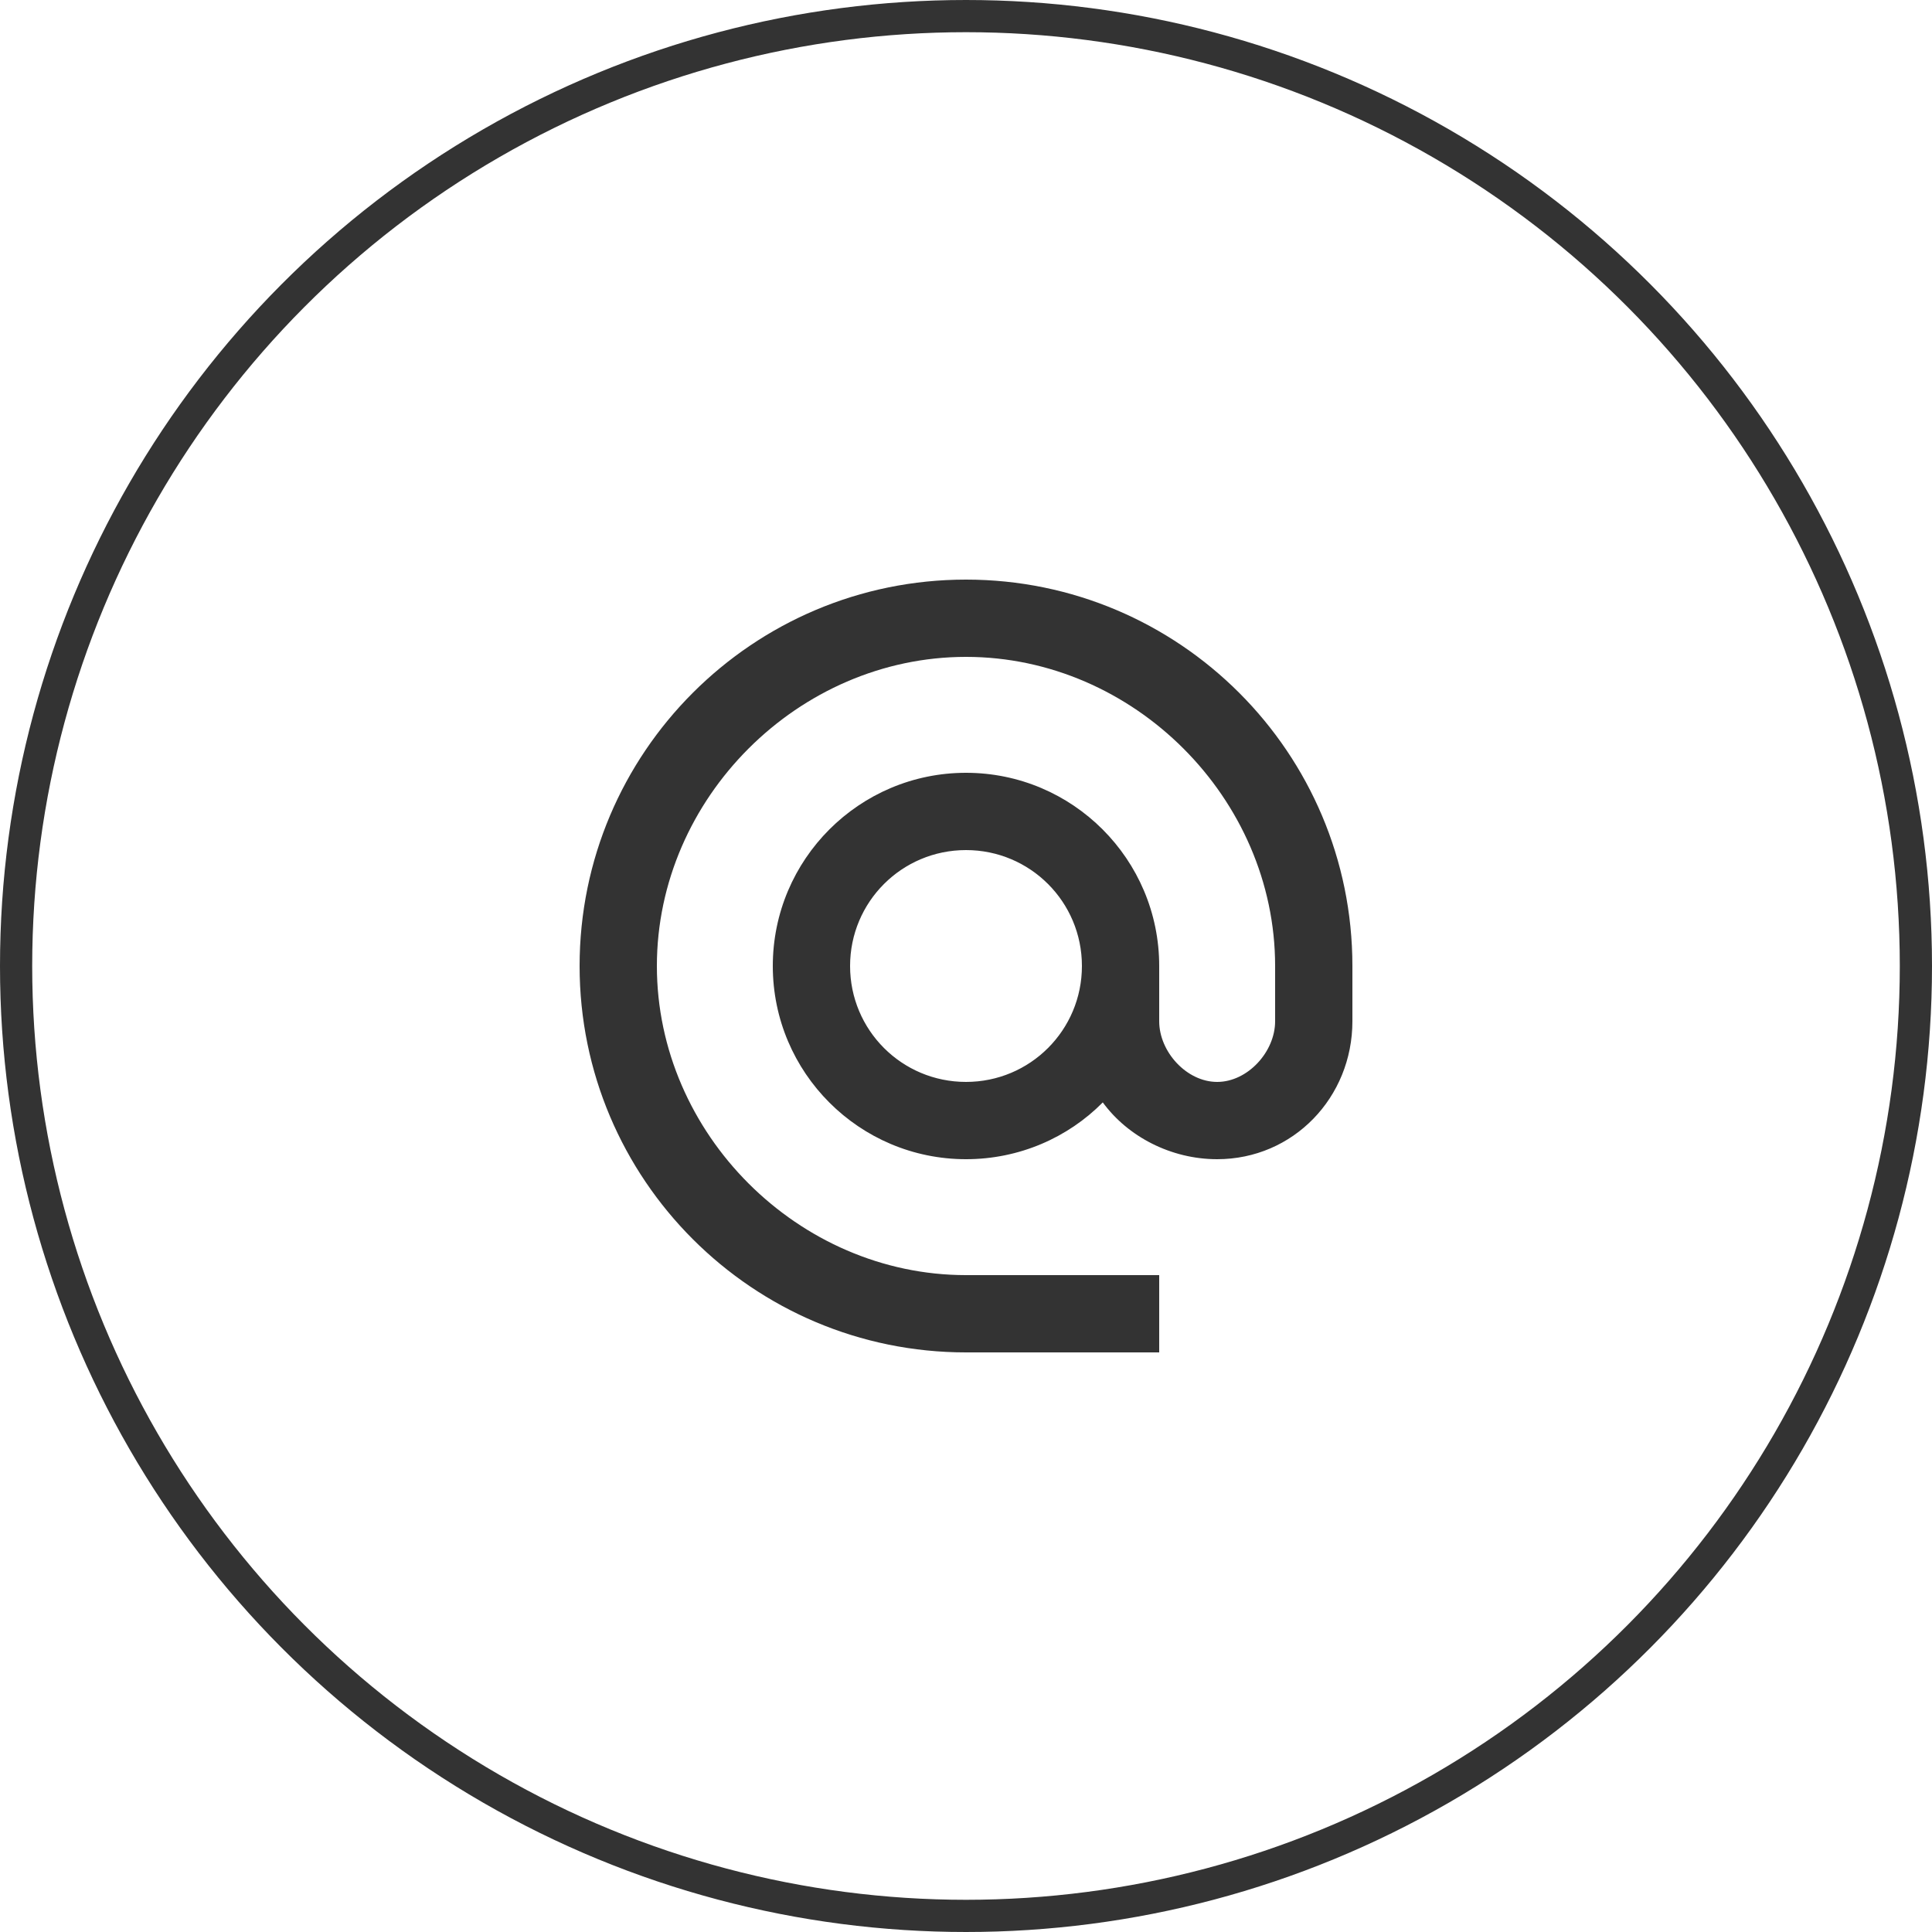
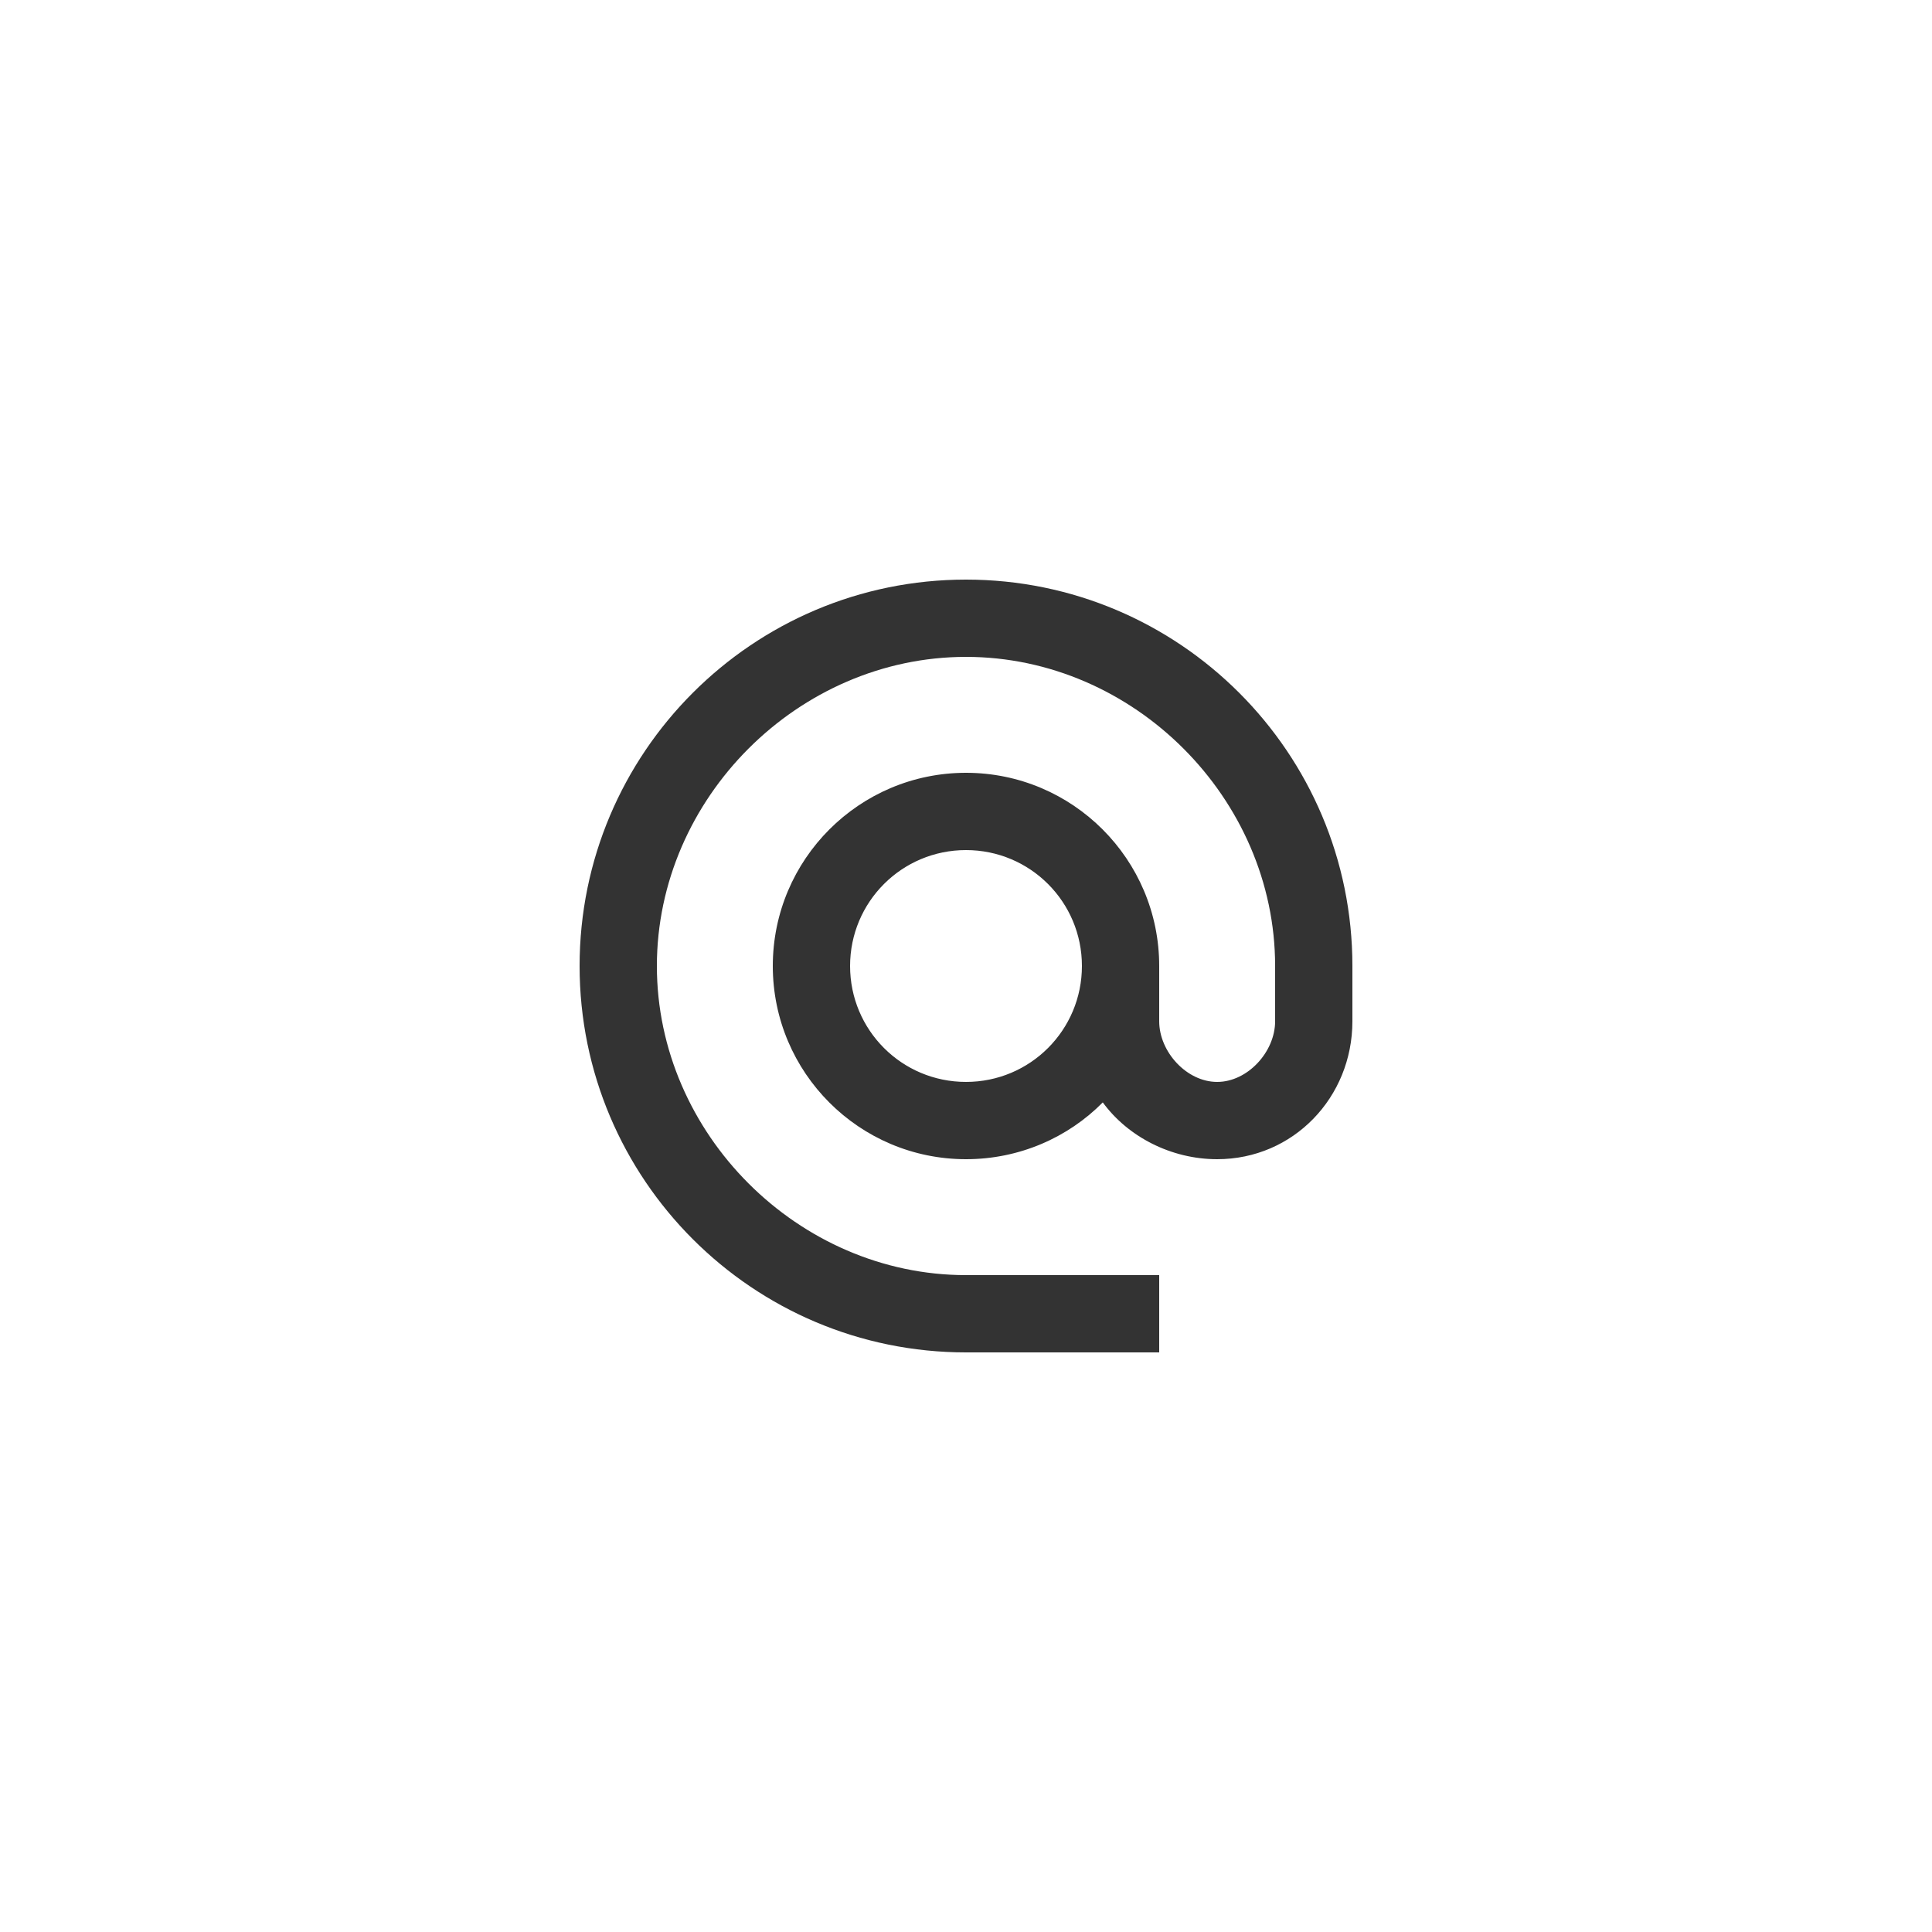
<svg xmlns="http://www.w3.org/2000/svg" width="60" height="60" viewBox="0 0 60 60" fill="none">
-   <circle cx="30" cy="30" r="29.5" stroke="#333333" />
  <path d="M30 18C23.376 18 18 23.376 18 30C18 36.624 23.376 42 30 42H36V39.6H30C24.792 39.6 20.4 35.208 20.4 30C20.4 24.792 24.792 20.4 30 20.4C35.208 20.4 39.6 24.792 39.6 30V31.716C39.6 32.664 38.748 33.6 37.8 33.6C36.852 33.6 36 32.664 36 31.716V30C36 26.688 33.312 24 30 24C26.688 24 24 26.688 24 30C24 33.312 26.688 36 30 36C31.656 36 33.168 35.328 34.248 34.236C35.028 35.304 36.372 36 37.8 36C40.164 36 42 34.08 42 31.716V30C42 23.376 36.624 18 30 18ZM30 33.6C28.008 33.6 26.4 31.992 26.4 30C26.4 28.008 28.008 26.4 30 26.4C31.992 26.4 33.6 28.008 33.6 30C33.6 31.992 31.992 33.6 30 33.6Z" fill="#333333" />
</svg>